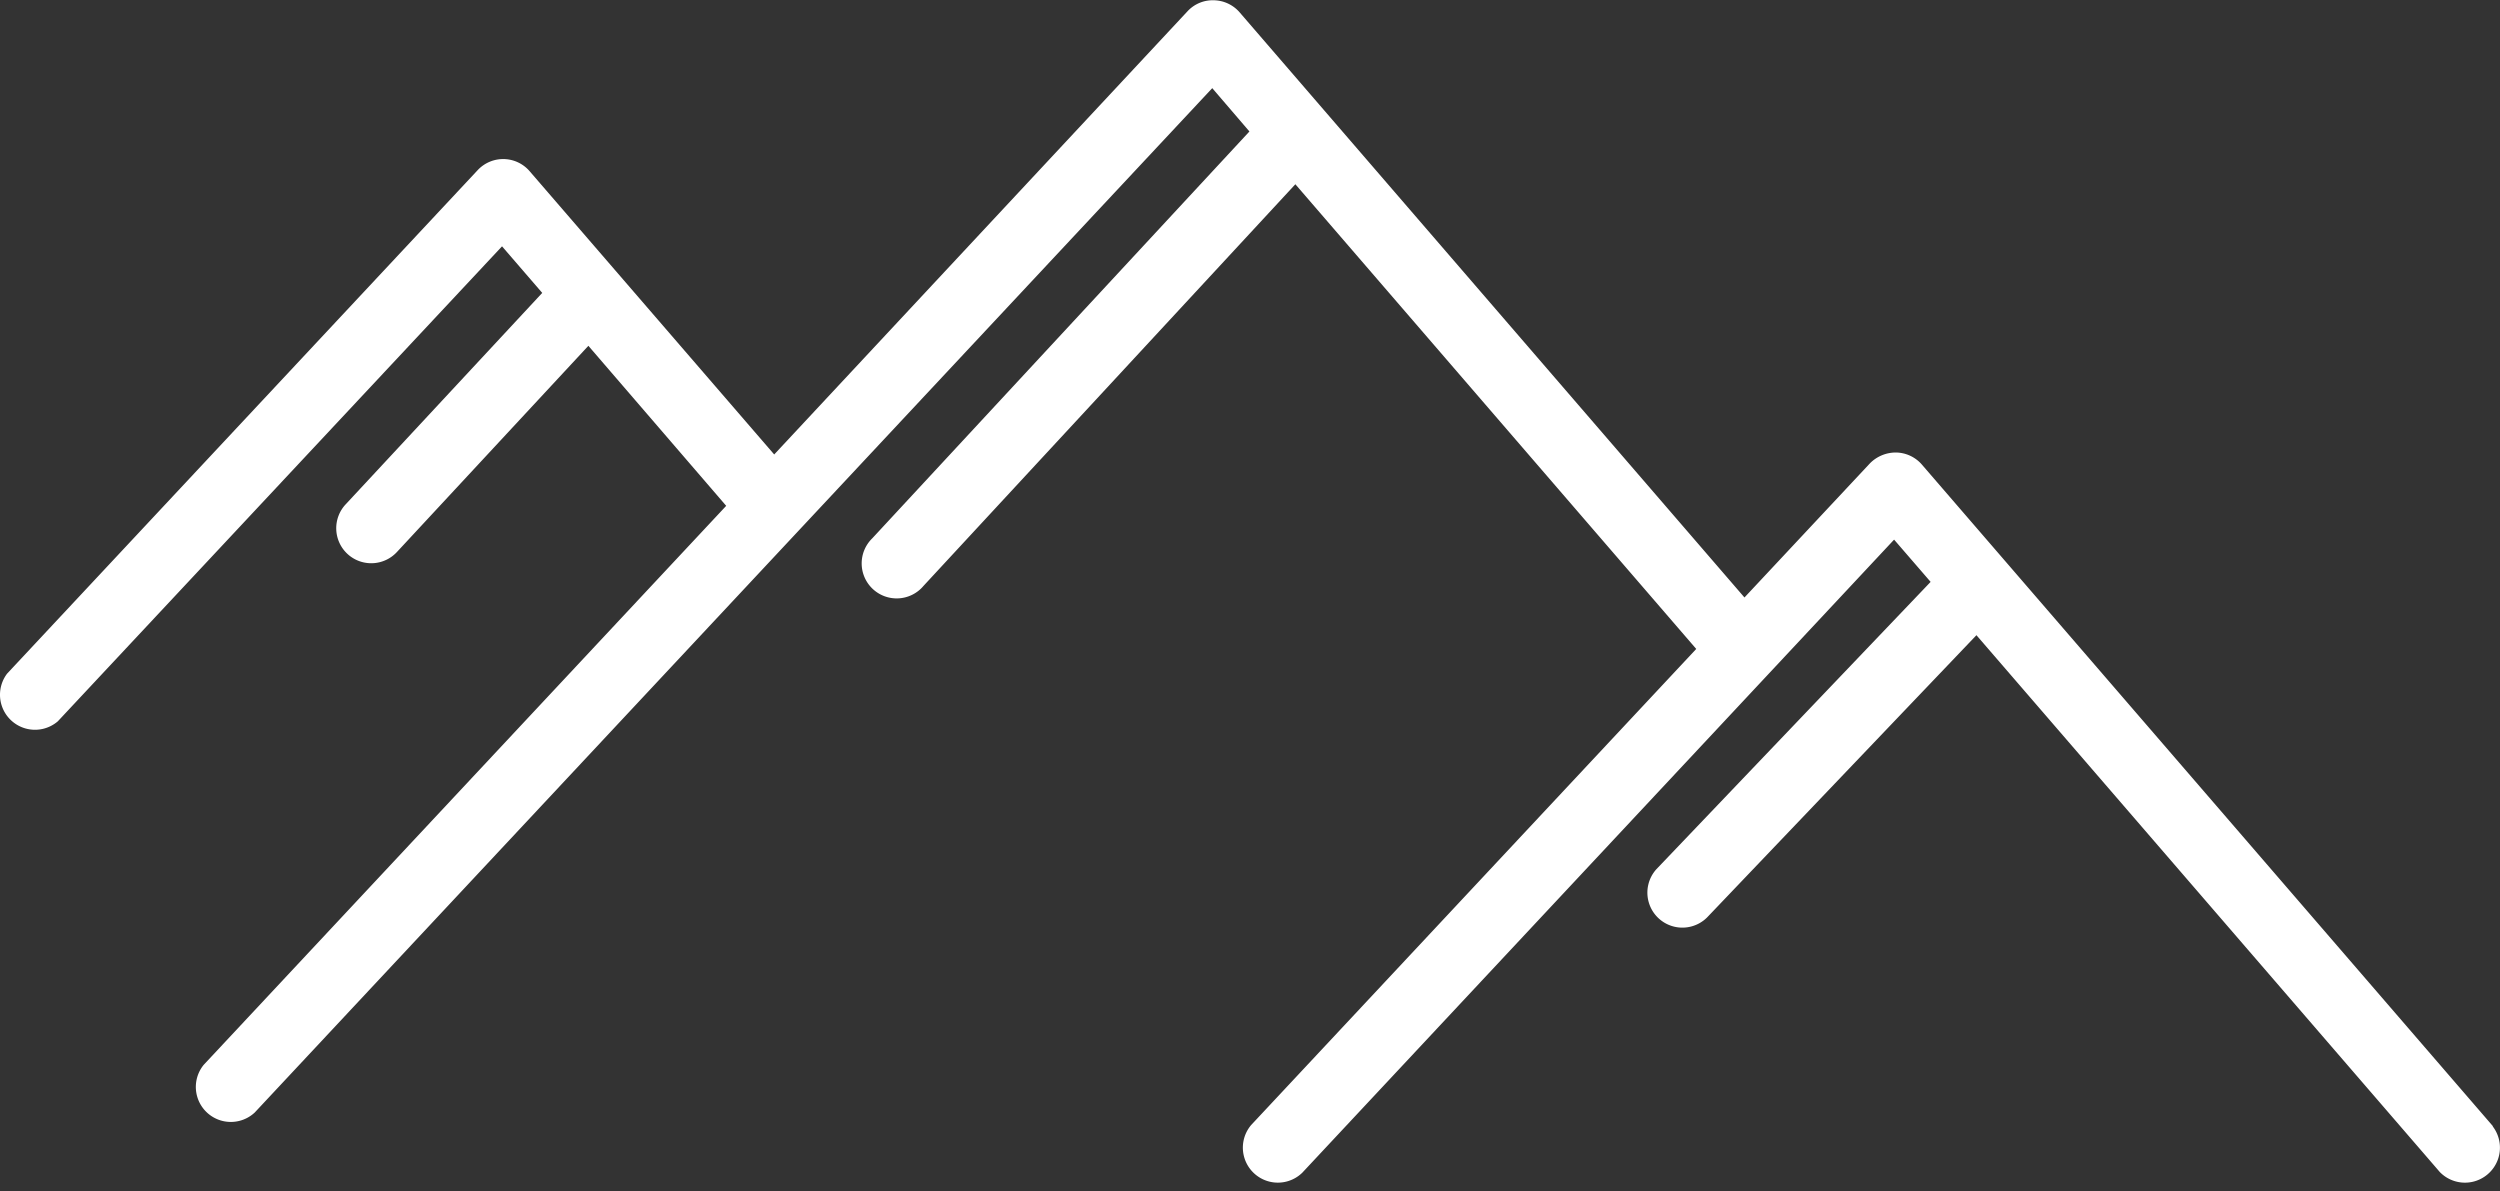
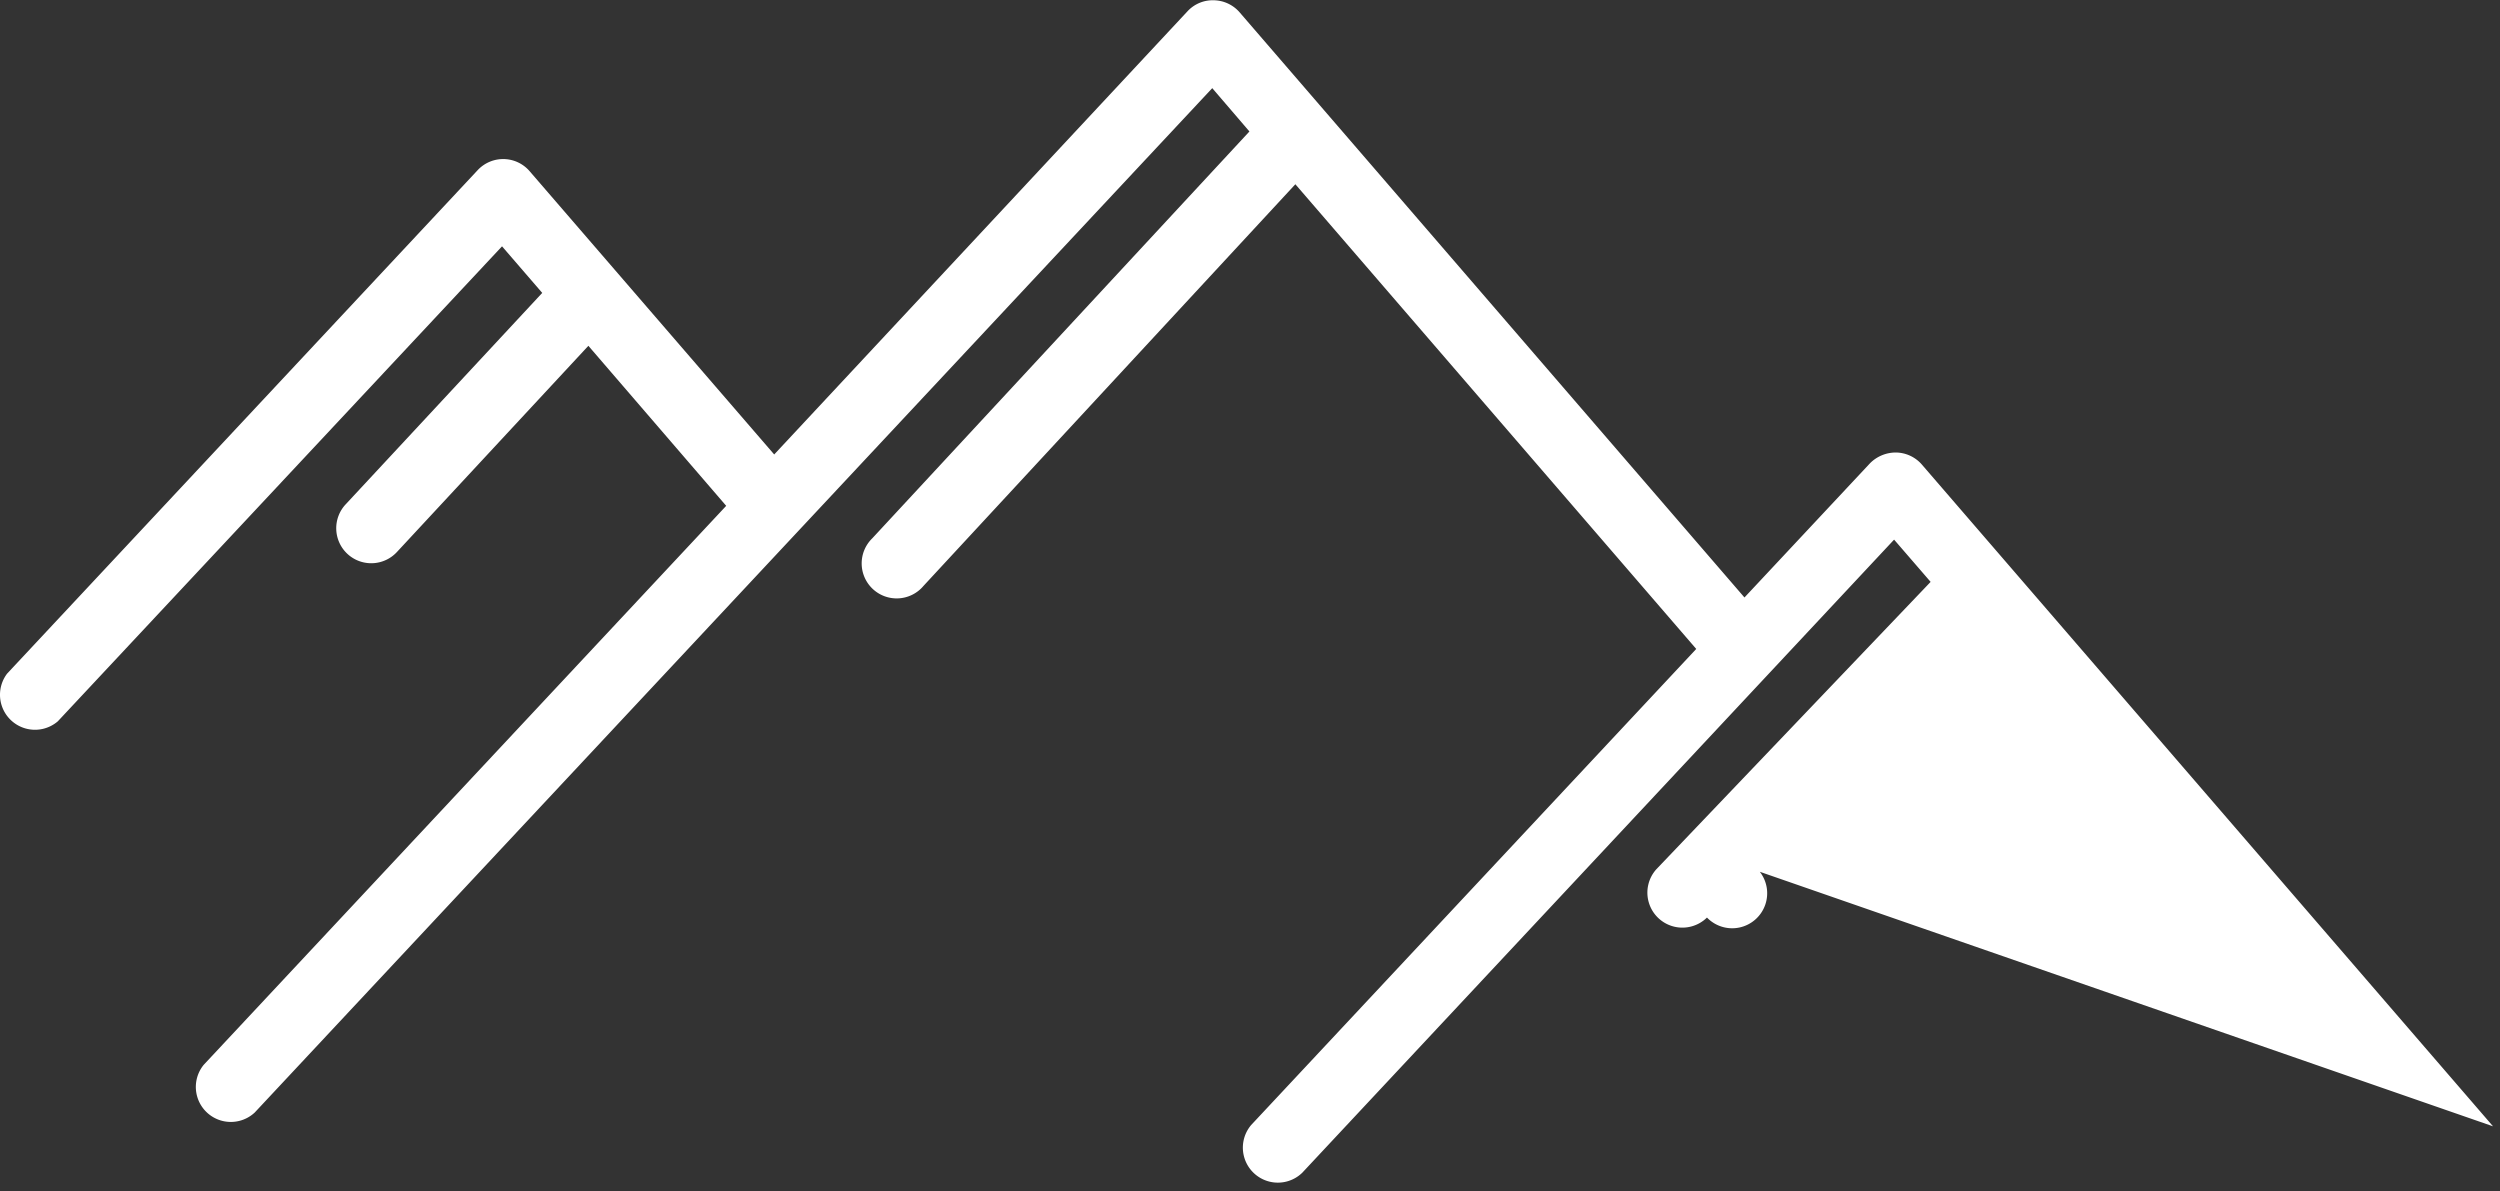
<svg xmlns="http://www.w3.org/2000/svg" viewBox="0 0 256 122">
  <rect x="0" y="0" width="256" height="122" fill="#333333" stroke="none" />
-   <path d="M255.287 115.336l-58.48-67.756a3.584 3.584 0 00-2.641-1.243 3.717 3.717 0 00-2.685 1.11l-12.848 13.735-51.69-59.912a3.584 3.584 0 00-2.641-1.242 3.517 3.517 0 00-2.685 1.11l-42.338 45.4-25.041-29.003a3.573 3.573 0 00-5.326-.11L.727 68.981a3.584 3.584 0 005.193 4.882l45.488-48.64 4.117 4.77-20.093 21.614a3.584 3.584 0 105.248 4.881L60.25 35.41l14.113 16.387-53.51 57.25a3.584 3.584 0 005.225 4.881L124.135 9.026l3.806 4.437L89.32 55.125a3.584 3.584 0 105.247 4.87l38.078-41.128 41.05 47.585-45.577 48.751a3.584 3.584 0 005.226 4.893l60.611-64.838 3.74 4.327-28.082 29.423a3.584 3.584 0 005.181 4.949l27.593-28.914 47.442 54.964a3.584 3.584 0 005.414-4.682l.044.011z" fill="#FFF" />
+   <path d="M255.287 115.336l-58.48-67.756a3.584 3.584 0 00-2.641-1.243 3.717 3.717 0 00-2.685 1.11l-12.848 13.735-51.69-59.912a3.584 3.584 0 00-2.641-1.242 3.517 3.517 0 00-2.685 1.11l-42.338 45.4-25.041-29.003a3.573 3.573 0 00-5.326-.11L.727 68.981a3.584 3.584 0 005.193 4.882l45.488-48.64 4.117 4.77-20.093 21.614a3.584 3.584 0 105.248 4.881L60.25 35.41l14.113 16.387-53.51 57.25a3.584 3.584 0 005.225 4.881L124.135 9.026l3.806 4.437L89.32 55.125a3.584 3.584 0 105.247 4.87l38.078-41.128 41.05 47.585-45.577 48.751a3.584 3.584 0 005.226 4.893l60.611-64.838 3.74 4.327-28.082 29.423a3.584 3.584 0 005.181 4.949a3.584 3.584 0 005.414-4.682l.044.011z" fill="#FFF" />
</svg>